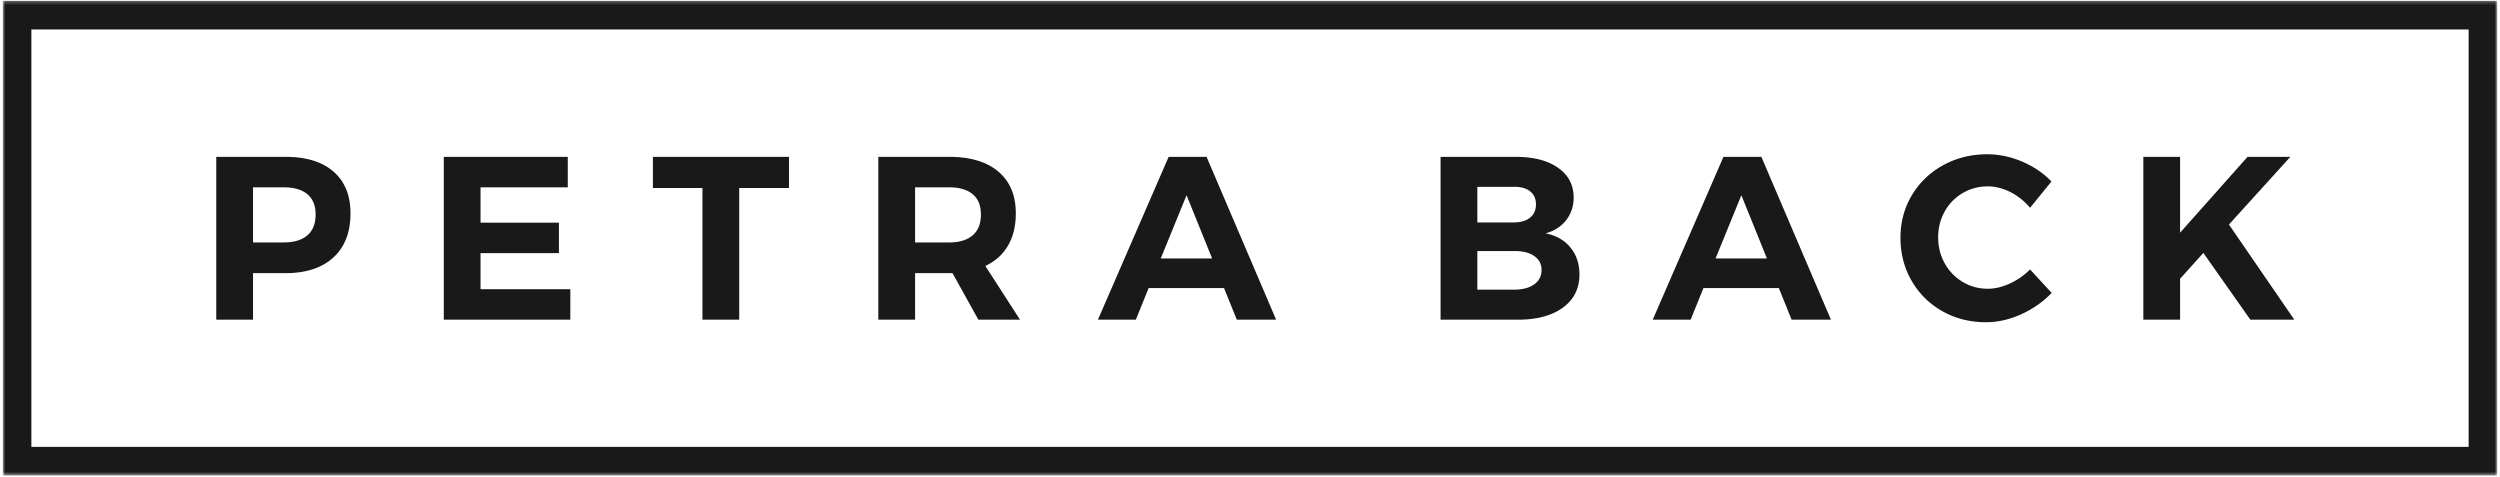
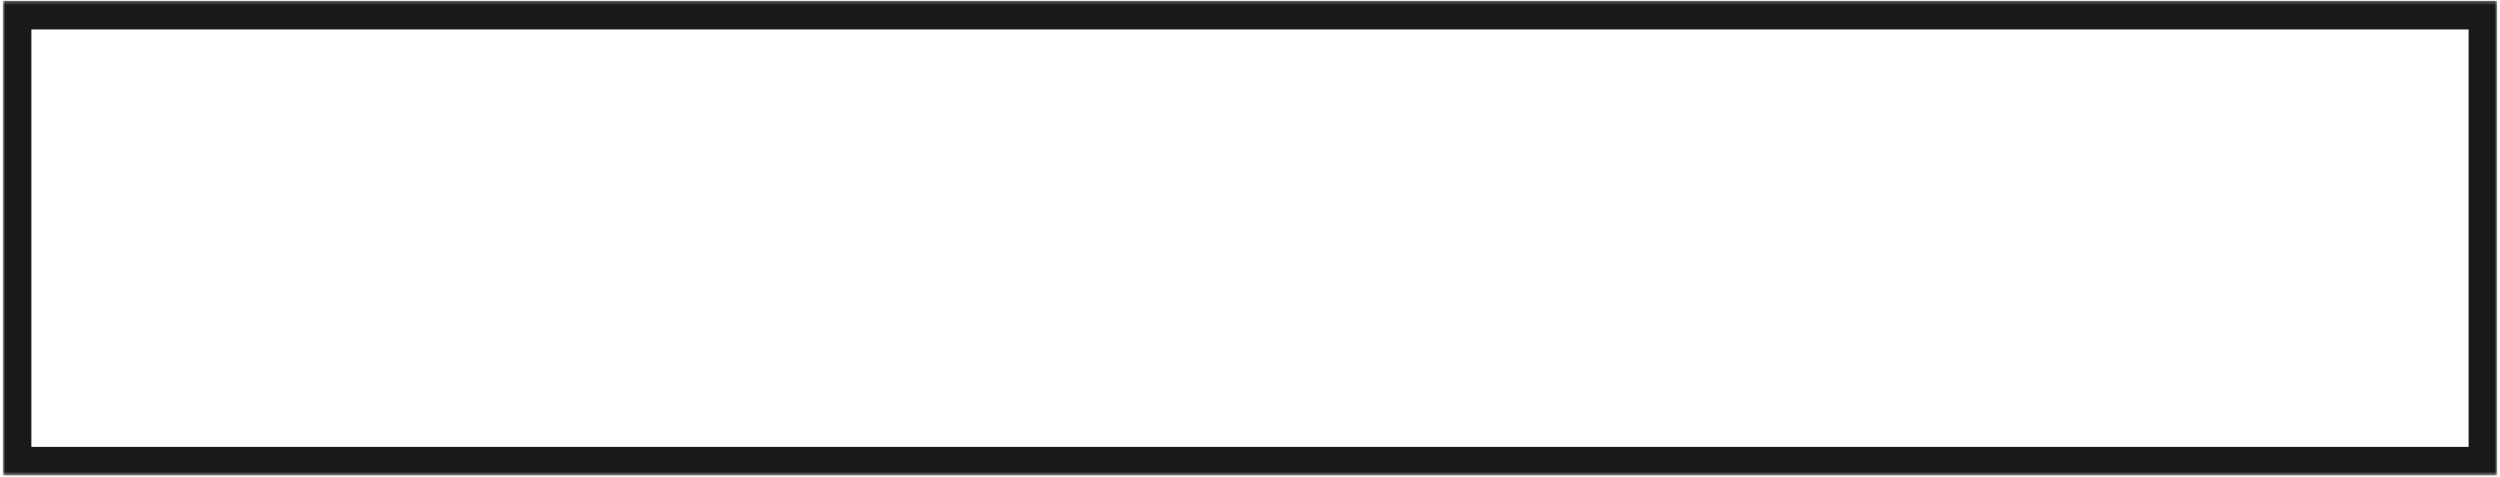
<svg xmlns="http://www.w3.org/2000/svg" xmlns:xlink="http://www.w3.org/1999/xlink" width="718" height="137">
  <title>petraback-logo</title>
  <defs>
    <path id="a" d="M.795 136.547h716.404V.237H.795z" />
  </defs>
  <g fill="none" fill-rule="evenodd">
-     <path d="M88.27 67.592c1.58-1.358 2.371-3.35 2.371-5.98 0-2.582-.792-4.53-2.372-5.845-1.582-1.313-3.865-1.97-6.848-1.97H72.67v15.832h8.752c2.983 0 5.266-.678 6.848-2.037m7.516-18.306c3.25 2.83 4.878 6.826 4.878 11.992 0 5.435-1.638 9.654-4.91 12.661-3.275 3.007-7.875 4.51-13.798 4.51H72.67v13.362H62.112V45.043h19.843c5.968 0 10.578 1.415 13.83 4.243m31.668-4.242h35.61v8.752H138.01V63.95h22.514v8.753H138.01v10.355h25.788v8.752h-36.345zm60.062 0H226.6v8.953h-14.298V91.81h-10.556V53.997h-14.23zm75.296 24.586h9.754c2.94 0 5.2-.68 6.781-2.037 1.581-1.359 2.372-3.353 2.372-5.98 0-2.583-.79-4.533-2.372-5.847-1.58-1.313-3.84-1.97-6.78-1.97h-9.755v15.833zm18.173 22.18l-7.417-13.36h-10.756v13.36h-10.556V45.043h20.31c6.102 0 10.823 1.415 14.164 4.242 3.34 2.83 5.011 6.827 5.011 11.993 0 3.608-.746 6.692-2.238 9.253-1.493 2.562-3.665 4.51-6.515 5.846l9.955 15.434h-11.958zm52.38-17.57h14.765l-7.35-18.172-7.415 18.172zm21.847 17.57l-3.675-9.085h-21.647l-3.674 9.086h-10.891l20.31-46.767h10.89l19.978 46.767H355.21zm85.382-10.12c1.425-1.004 2.139-2.395 2.139-4.176 0-1.693-.714-3.029-2.14-4.009-1.424-.979-3.384-1.447-5.877-1.403H424.29v11.09h10.424c2.493 0 4.453-.5 5.878-1.503m-1.168-19.175c1.134-.912 1.703-2.192 1.703-3.84 0-1.605-.57-2.85-1.703-3.743-1.136-.89-2.707-1.313-4.71-1.269H424.29v10.222h10.424c2.003 0 3.574-.456 4.71-1.37m8.05-14.33c2.984 2.094 4.477 4.943 4.477 8.551 0 2.495-.725 4.666-2.171 6.514-1.45 1.85-3.42 3.107-5.914 3.775 3.029.58 5.413 1.927 7.148 4.042 1.738 2.117 2.606 4.71 2.606 7.783 0 4.01-1.581 7.172-4.744 9.488-3.162 2.316-7.46 3.474-12.893 3.474h-22.25V45.043h21.514c5.168 0 9.243 1.048 12.228 3.141m45.23 26.056h14.763l-7.348-18.172-7.415 18.172zm21.846 17.57l-3.674-9.085H489.23l-3.674 9.086h-10.89l20.31-46.767h10.89l19.977 46.767h-11.29zm62.836-36.644c-2.161-1.091-4.333-1.637-6.516-1.637-2.627 0-5.033.645-7.213 1.937a13.923 13.923 0 0 0-5.145 5.279c-1.247 2.227-1.872 4.699-1.872 7.416 0 2.715.625 5.2 1.872 7.448a14.096 14.096 0 0 0 5.145 5.346c2.18 1.313 4.586 1.97 7.213 1.97 2.095 0 4.22-.5 6.382-1.504a20.079 20.079 0 0 0 5.78-4.04l6.21 6.746c-2.493 2.584-5.421 4.633-8.783 6.147-3.363 1.515-6.738 2.271-10.122 2.271-4.588 0-8.752-1.057-12.495-3.173-3.741-2.115-6.681-5.02-8.818-8.719-2.138-3.696-3.206-7.816-3.206-12.36 0-4.498 1.089-8.573 3.274-12.226 2.18-3.652 5.177-6.525 8.985-8.619 3.808-2.093 8.028-3.14 12.66-3.14 3.386 0 6.726.702 10.022 2.105 3.295 1.402 6.1 3.307 8.418 5.712l-6.145 7.55c-1.605-1.915-3.486-3.419-5.646-4.51m81.541 36.646H646.3l-13.495-19.175-6.681 7.416v11.759h-10.556V45.044h10.556v21.78l19.375-21.78h12.292l-17.637 19.441z" fill="#1A1919" />
    <mask id="b" fill="#fff">
      <use xlink:href="#a" />
    </mask>
    <path d="M9.011 128.332H708.99V8.454H9.011v119.878zm-8.216 8.215h716.411V.237H.795v136.31z" fill="#1A1919" mask="url(#b)" />
  </g>
</svg>